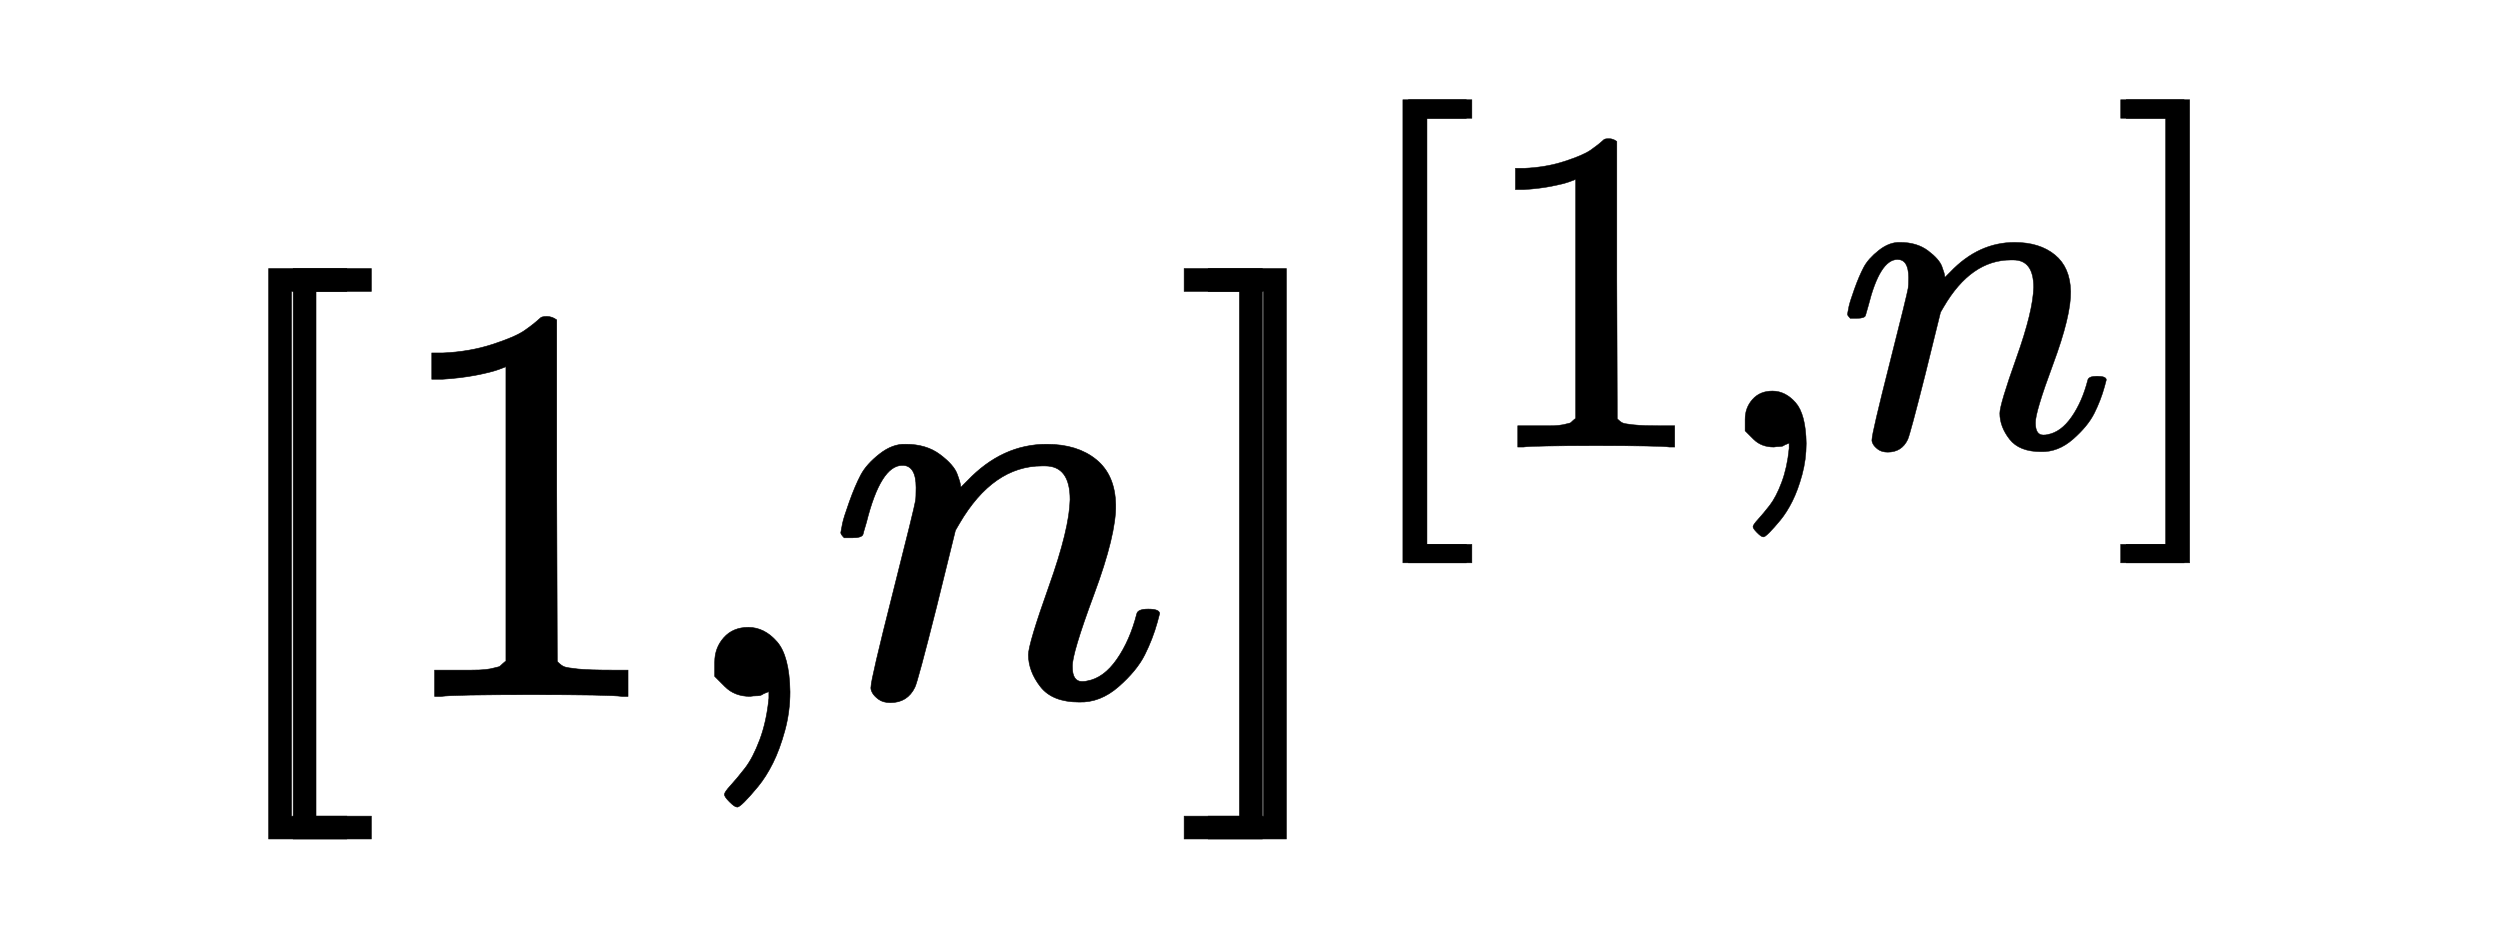
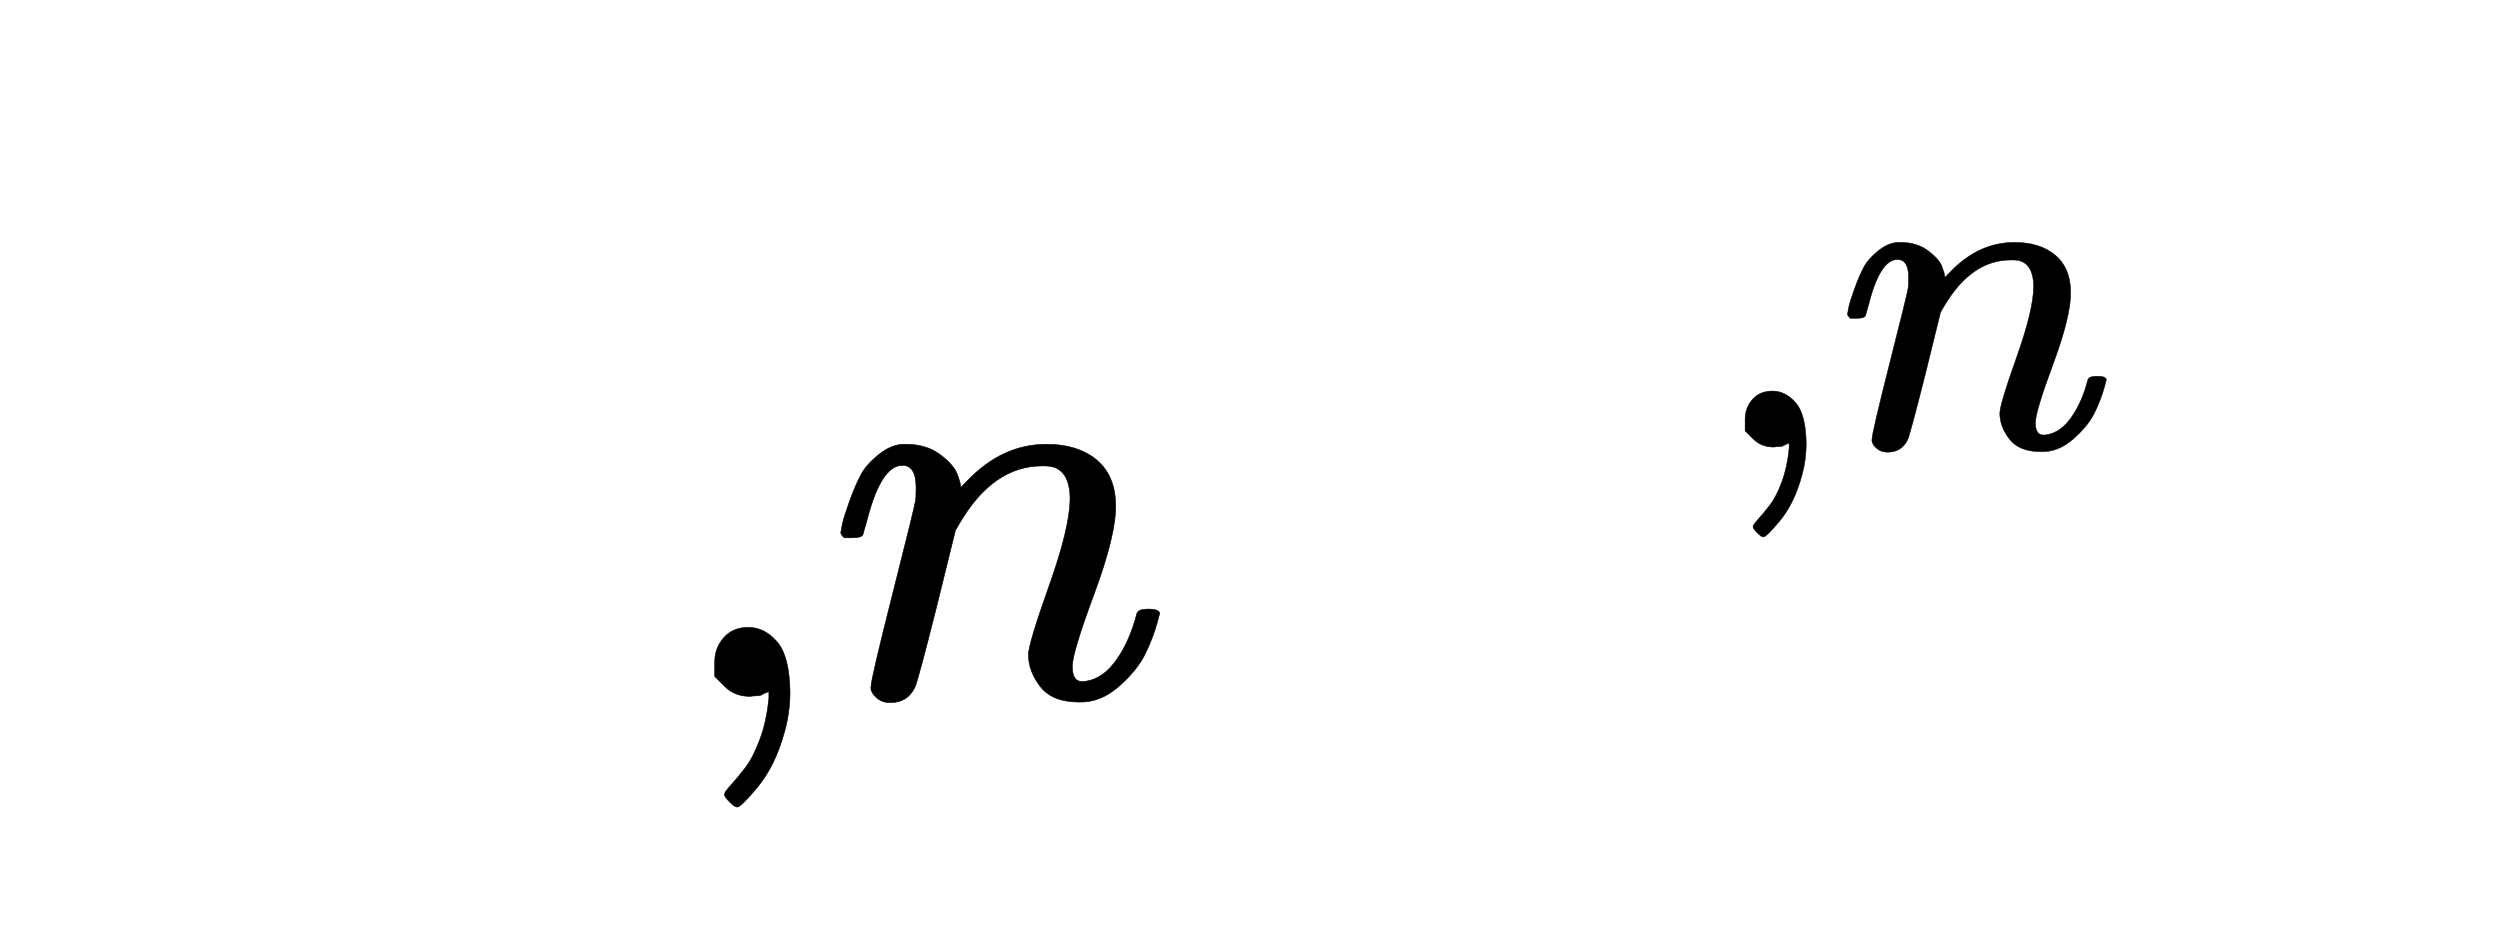
<svg xmlns="http://www.w3.org/2000/svg" xmlns:xlink="http://www.w3.org/1999/xlink" width="7.197ex" height="2.676ex" style="vertical-align: -0.671ex;" viewBox="0 -863.1 3098.7 1152.1" role="img" focusable="false" aria-labelledby="MathJax-SVG-1-Title">
  <title id="MathJax-SVG-1-Title">{\displaystyle \scriptstyle \ [\![1,n]\!]^{[\![1,n]\!]}\ }</title>
  <defs aria-hidden="true">
-     <path stroke-width="1" id="E1-MJMAIN-5B" d="M118 -250V750H255V710H158V-210H255V-250H118Z" />
-     <path stroke-width="1" id="E1-MJMAIN-31" d="M213 578L200 573Q186 568 160 563T102 556H83V602H102Q149 604 189 617T245 641T273 663Q275 666 285 666Q294 666 302 660V361L303 61Q310 54 315 52T339 48T401 46H427V0H416Q395 3 257 3Q121 3 100 0H88V46H114Q136 46 152 46T177 47T193 50T201 52T207 57T213 61V578Z" />
    <path stroke-width="1" id="E1-MJMAIN-2C" d="M78 35T78 60T94 103T137 121Q165 121 187 96T210 8Q210 -27 201 -60T180 -117T154 -158T130 -185T117 -194Q113 -194 104 -185T95 -172Q95 -168 106 -156T131 -126T157 -76T173 -3V9L172 8Q170 7 167 6T161 3T152 1T140 0Q113 0 96 17Z" />
    <path stroke-width="1" id="E1-MJMATHI-6E" d="M21 287Q22 293 24 303T36 341T56 388T89 425T135 442Q171 442 195 424T225 390T231 369Q231 367 232 367L243 378Q304 442 382 442Q436 442 469 415T503 336T465 179T427 52Q427 26 444 26Q450 26 453 27Q482 32 505 65T540 145Q542 153 560 153Q580 153 580 145Q580 144 576 130Q568 101 554 73T508 17T439 -10Q392 -10 371 17T350 73Q350 92 386 193T423 345Q423 404 379 404H374Q288 404 229 303L222 291L189 157Q156 26 151 16Q138 -11 108 -11Q95 -11 87 -5T76 7T74 17Q74 30 112 180T152 343Q153 348 153 366Q153 405 129 405Q91 405 66 305Q60 285 60 284Q58 278 41 278H27Q21 284 21 287Z" />
-     <path stroke-width="1" id="E1-MJMAIN-5D" d="M22 710V750H159V-250H22V-210H119V710H22Z" />
  </defs>
  <g stroke="currentColor" fill="currentColor" stroke-width="0" transform="matrix(1 0 0 -1 0 0)" aria-hidden="true">
    <use transform="scale(0.707)" xlink:href="#E1-MJMAIN-5B" x="353" y="0" />
    <use transform="scale(0.707)" xlink:href="#E1-MJMAIN-5B" x="396" y="0" />
    <use transform="scale(0.707)" xlink:href="#E1-MJMAIN-31" x="674" y="0" />
    <use transform="scale(0.707)" xlink:href="#E1-MJMAIN-2C" x="1175" y="0" />
    <use transform="scale(0.707)" xlink:href="#E1-MJMATHI-6E" x="1453" y="0" />
    <use transform="scale(0.707)" xlink:href="#E1-MJMAIN-5D" x="2054" y="0" />
    <g transform="translate(1482,0)">
      <use transform="scale(0.707)" xlink:href="#E1-MJMAIN-5D" x="0" y="0" />
      <g transform="translate(196,309)">
        <use transform="scale(0.574)" xlink:href="#E1-MJMAIN-5B" x="0" y="0" />
        <use transform="scale(0.574)" xlink:href="#E1-MJMAIN-5B" x="-12" y="0" />
        <use transform="scale(0.574)" xlink:href="#E1-MJMAIN-31" x="266" y="0" />
        <use transform="scale(0.574)" xlink:href="#E1-MJMAIN-2C" x="767" y="0" />
        <use transform="scale(0.574)" xlink:href="#E1-MJMATHI-6E" x="1045" y="0" />
        <use transform="scale(0.574)" xlink:href="#E1-MJMAIN-5D" x="1646" y="0" />
        <use transform="scale(0.574)" xlink:href="#E1-MJMAIN-5D" x="1634" y="0" />
      </g>
    </g>
  </g>
</svg>